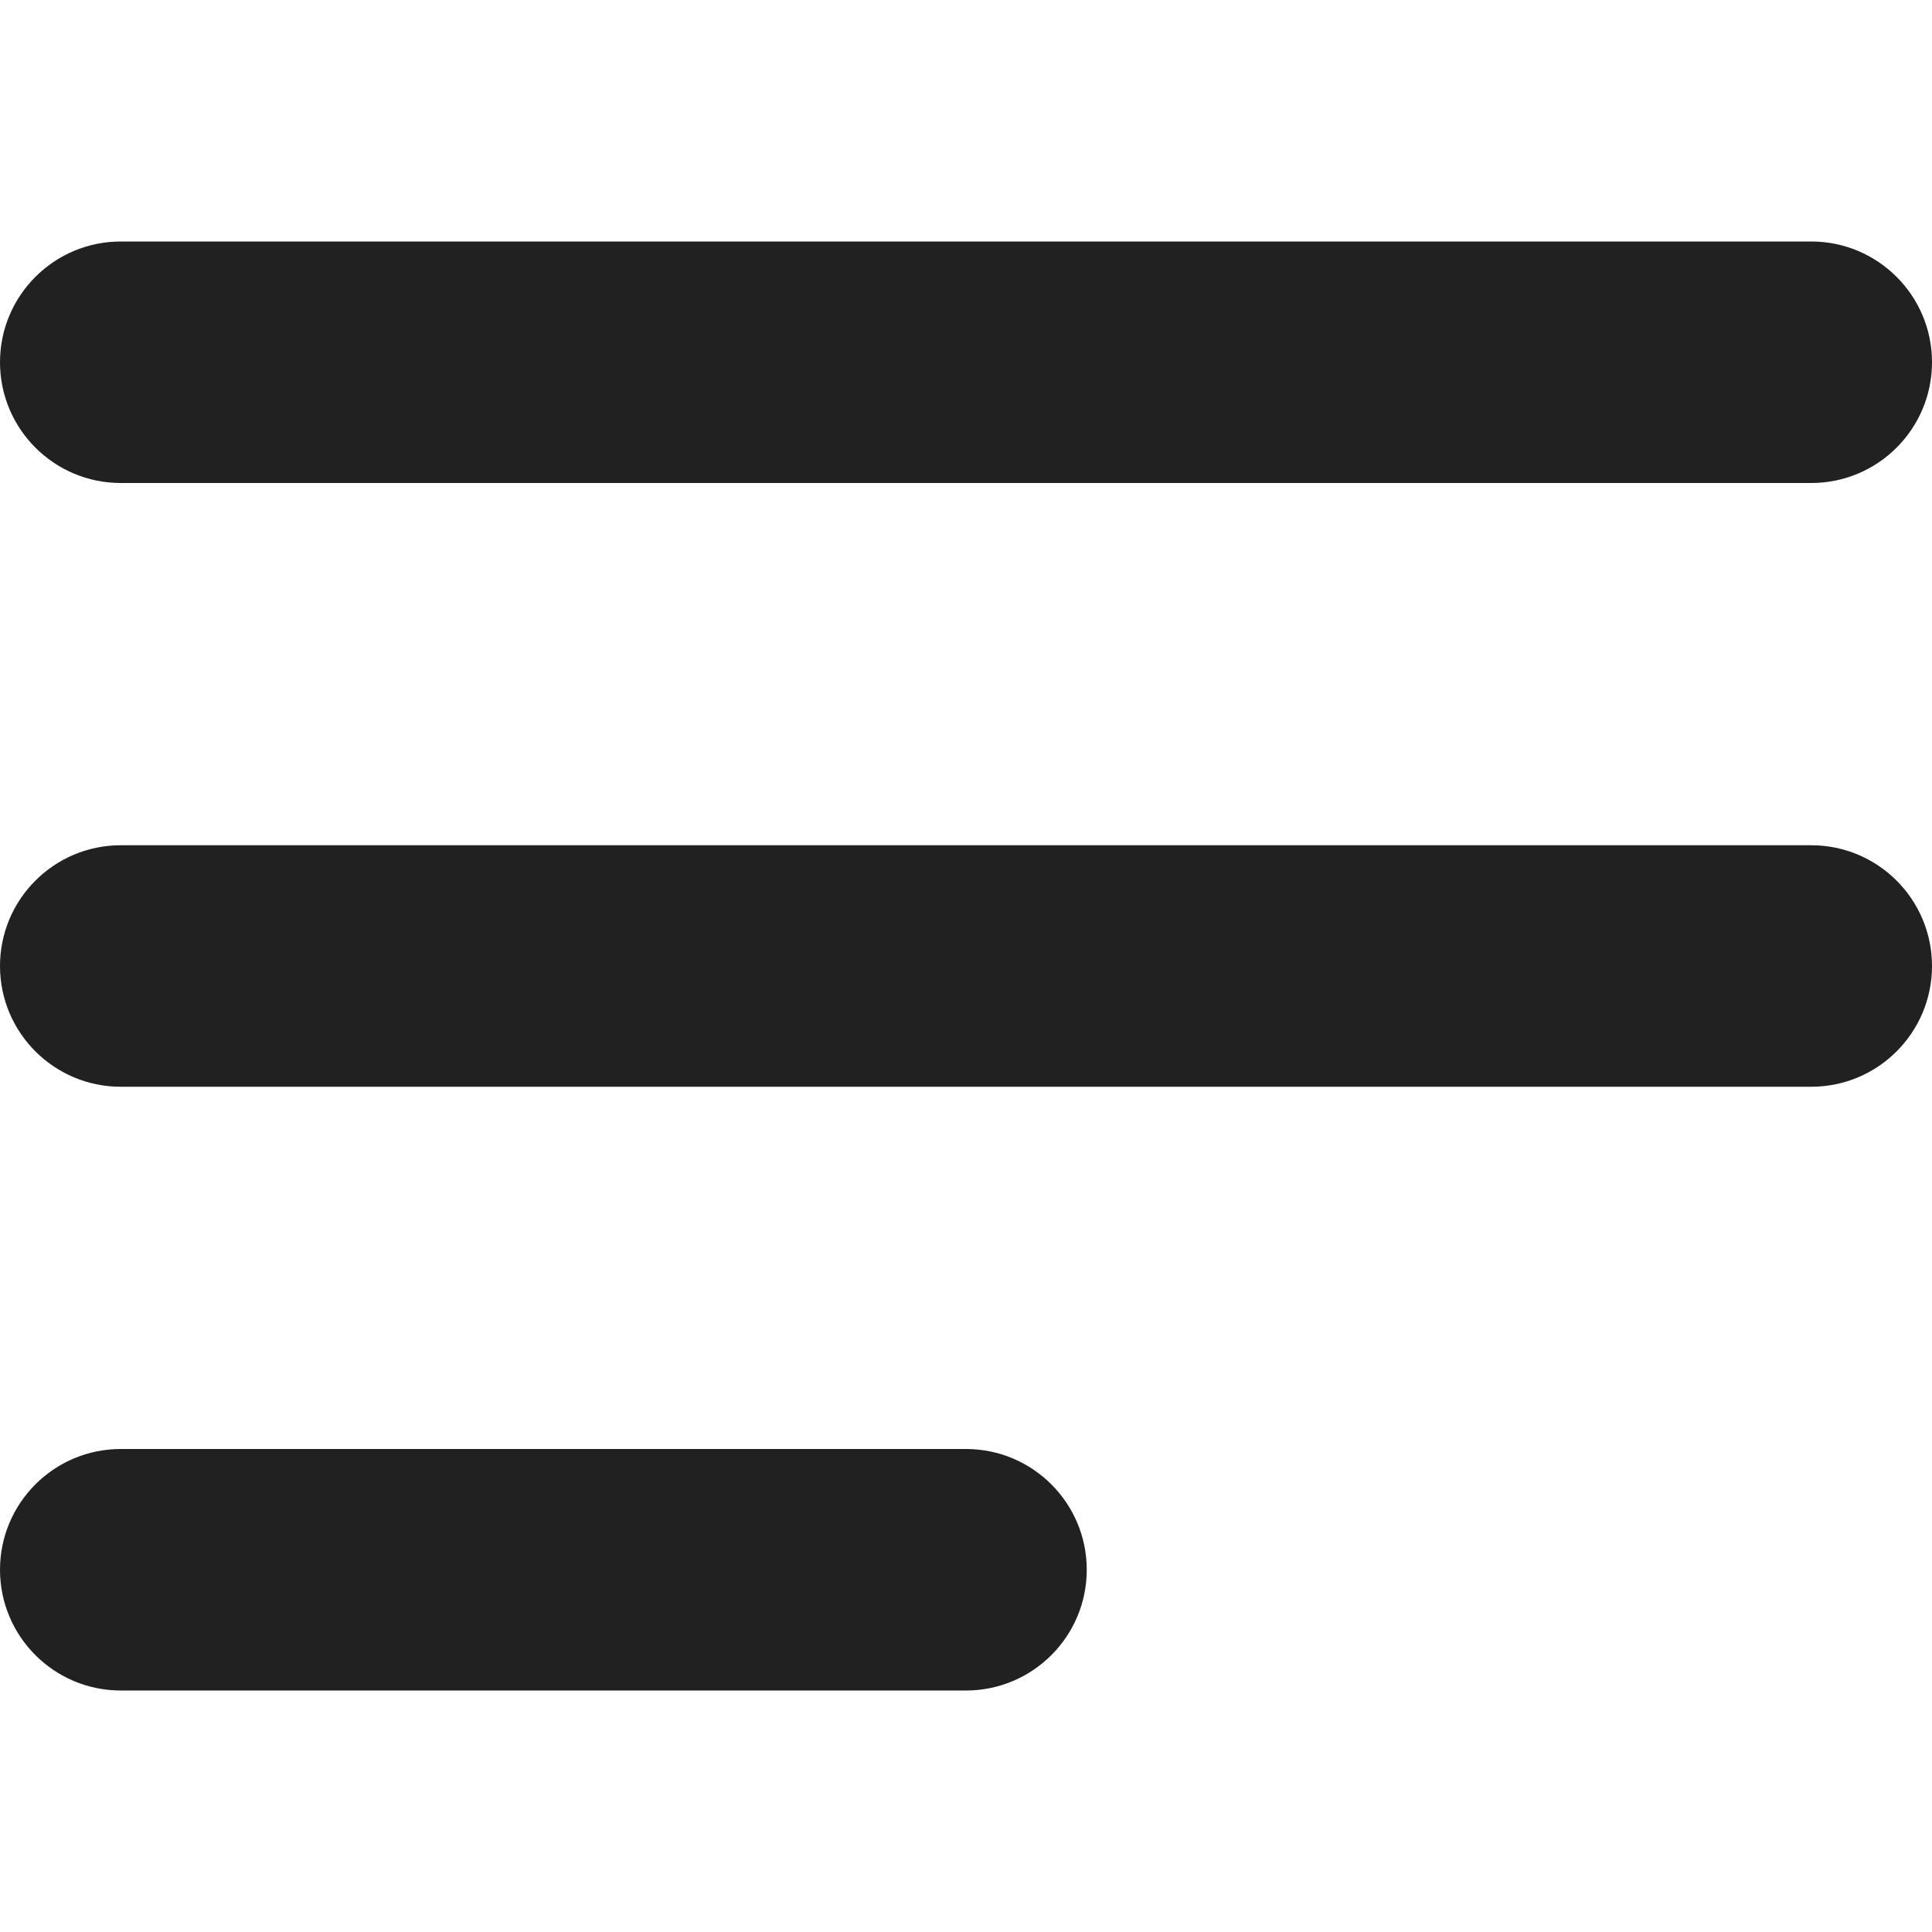
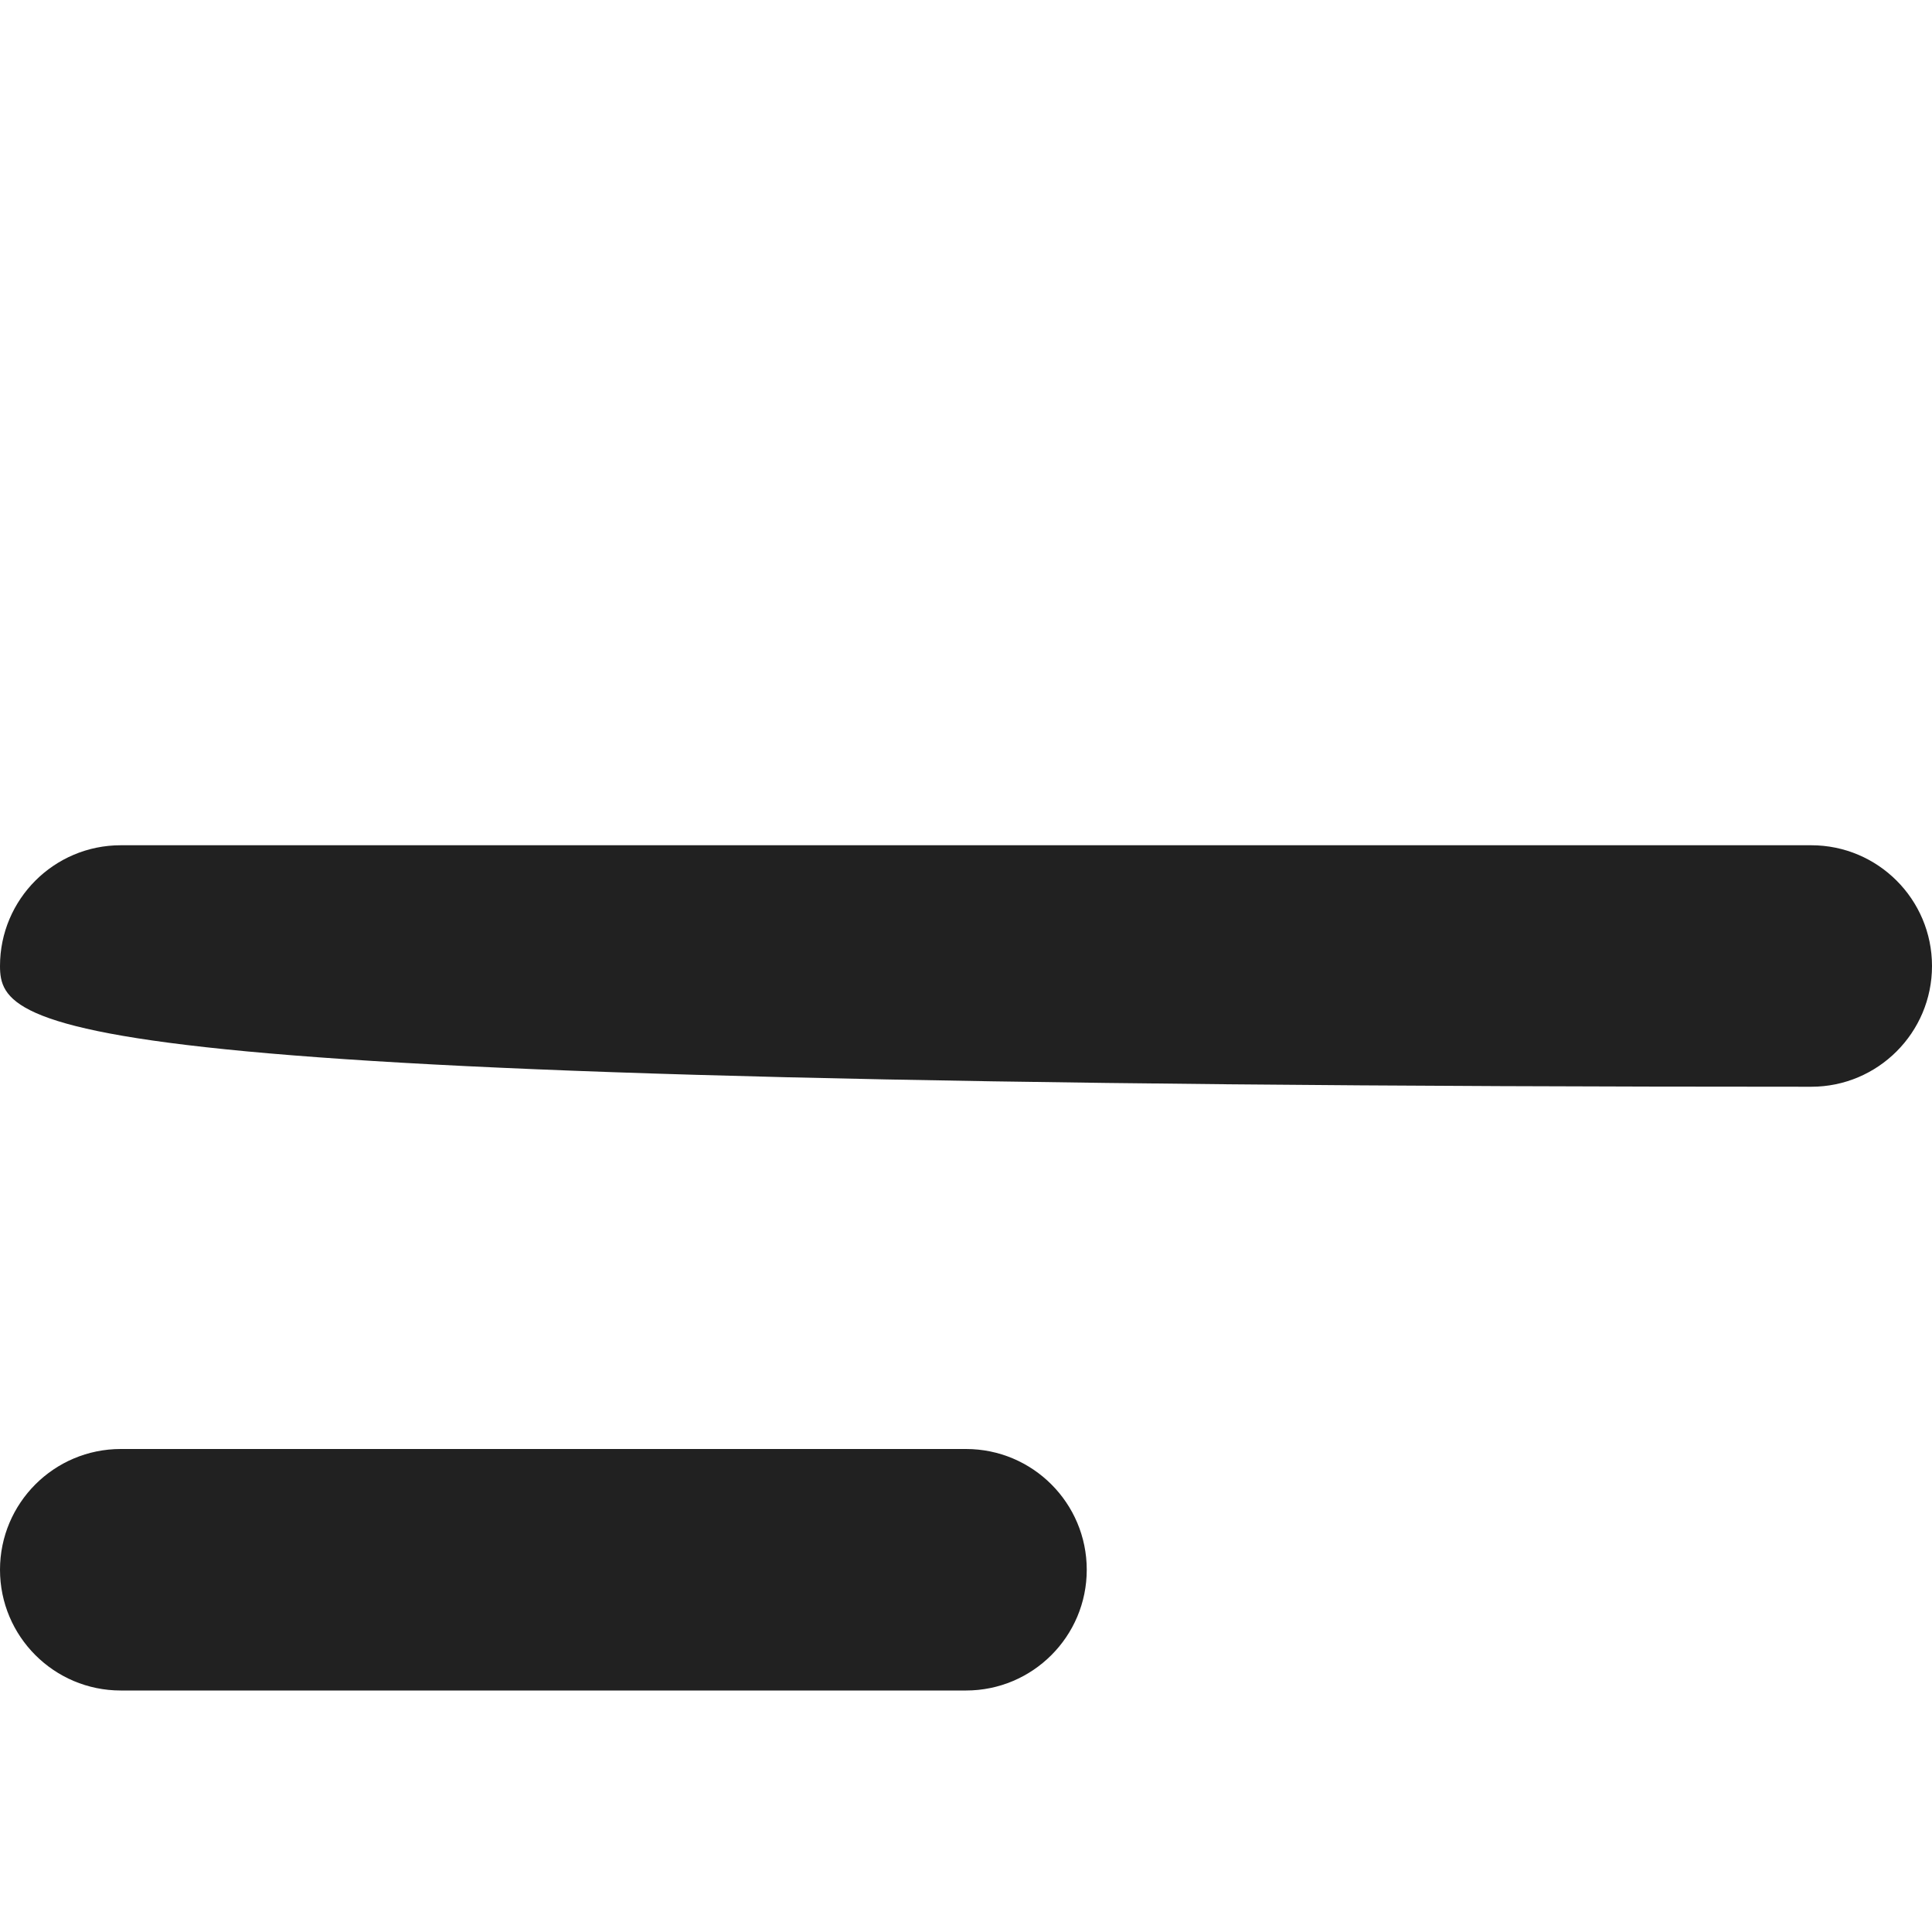
<svg xmlns="http://www.w3.org/2000/svg" height="16" width="16" viewBox="0 0 16 16">
  <title>menu 4</title>
  <g fill="#212121" class="nc-icon-wrapper">
    <path fill="#212121" d="M8,14H1c-0.552,0-1-0.448-1-1v0c0-0.552,0.448-1,1-1h7c0.552,0,1,0.448,1,1v0C9,13.552,8.552,14,8,14z" />
-     <path fill="#212121" d="M15,4H1C0.448,4,0,3.552,0,3v0c0-0.552,0.448-1,1-1h14c0.552,0,1,0.448,1,1v0C16,3.552,15.552,4,15,4z" />
-     <path data-color="color-2" fill="#212121" d="M15,9H1C0.448,9,0,8.552,0,8v0c0-0.552,0.448-1,1-1h14c0.552,0,1,0.448,1,1v0 C16,8.552,15.552,9,15,9z" />
+     <path data-color="color-2" fill="#212121" d="M15,9C0.448,9,0,8.552,0,8v0c0-0.552,0.448-1,1-1h14c0.552,0,1,0.448,1,1v0 C16,8.552,15.552,9,15,9z" />
  </g>
</svg>